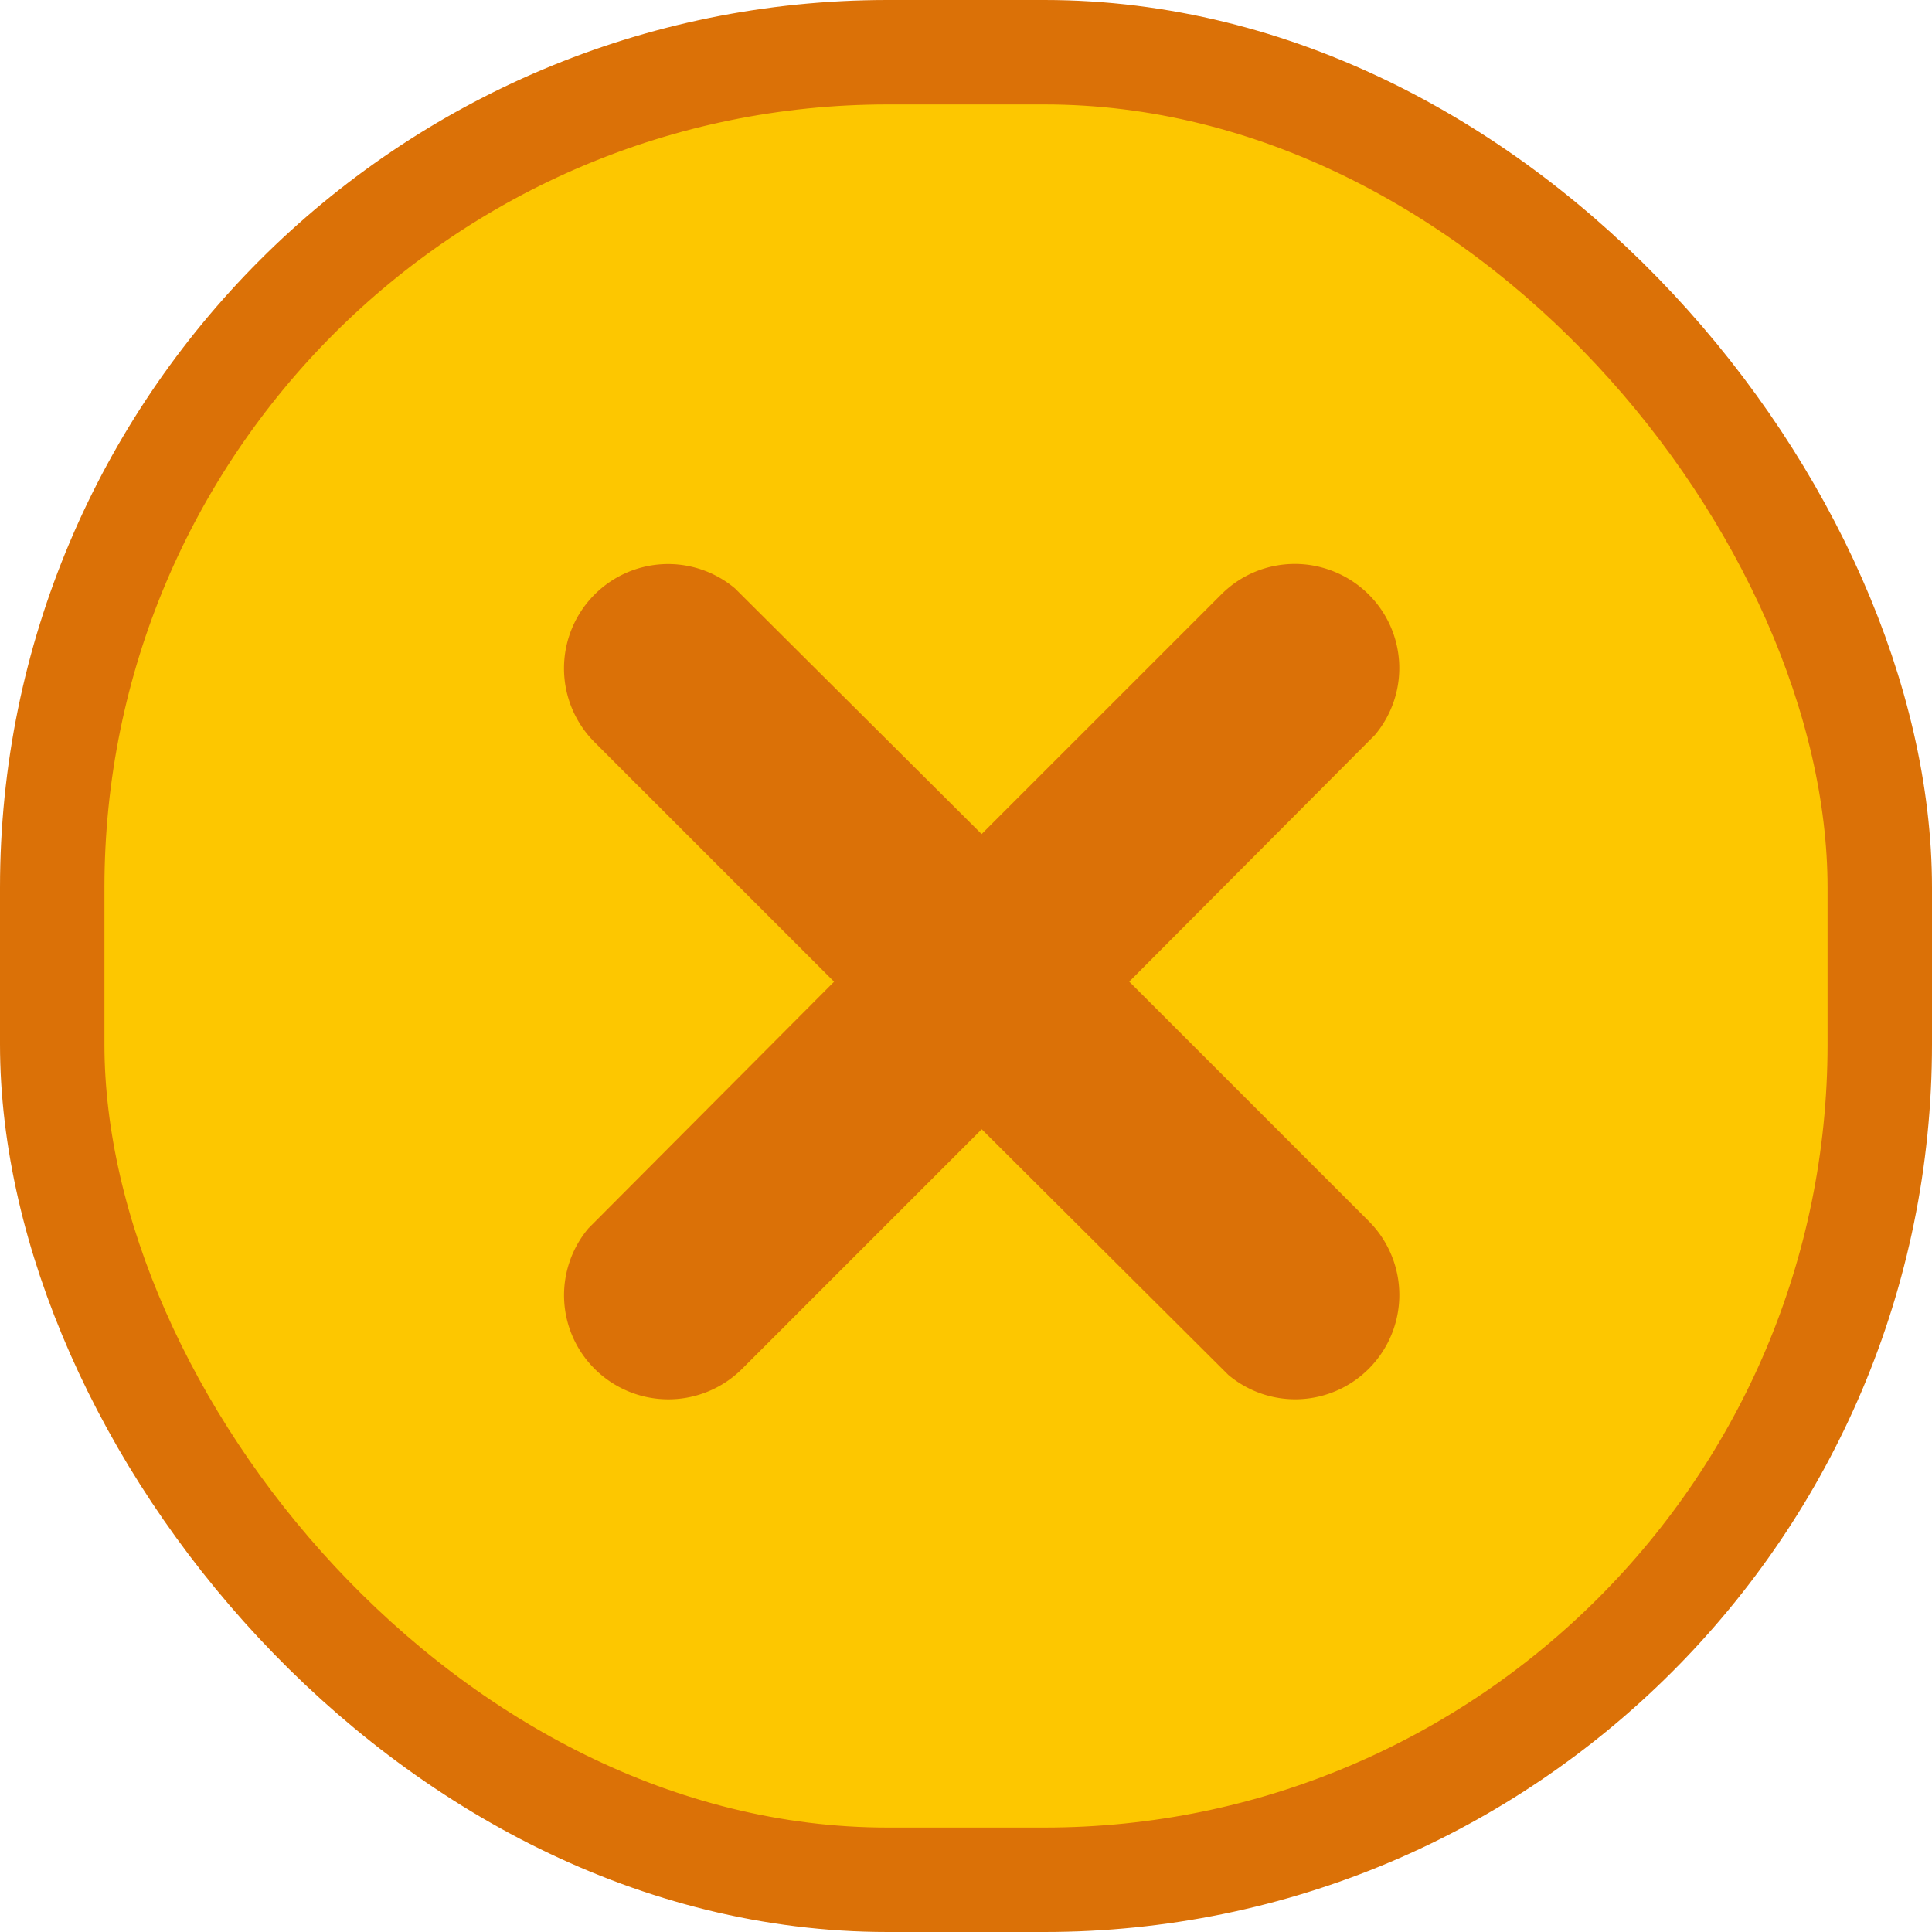
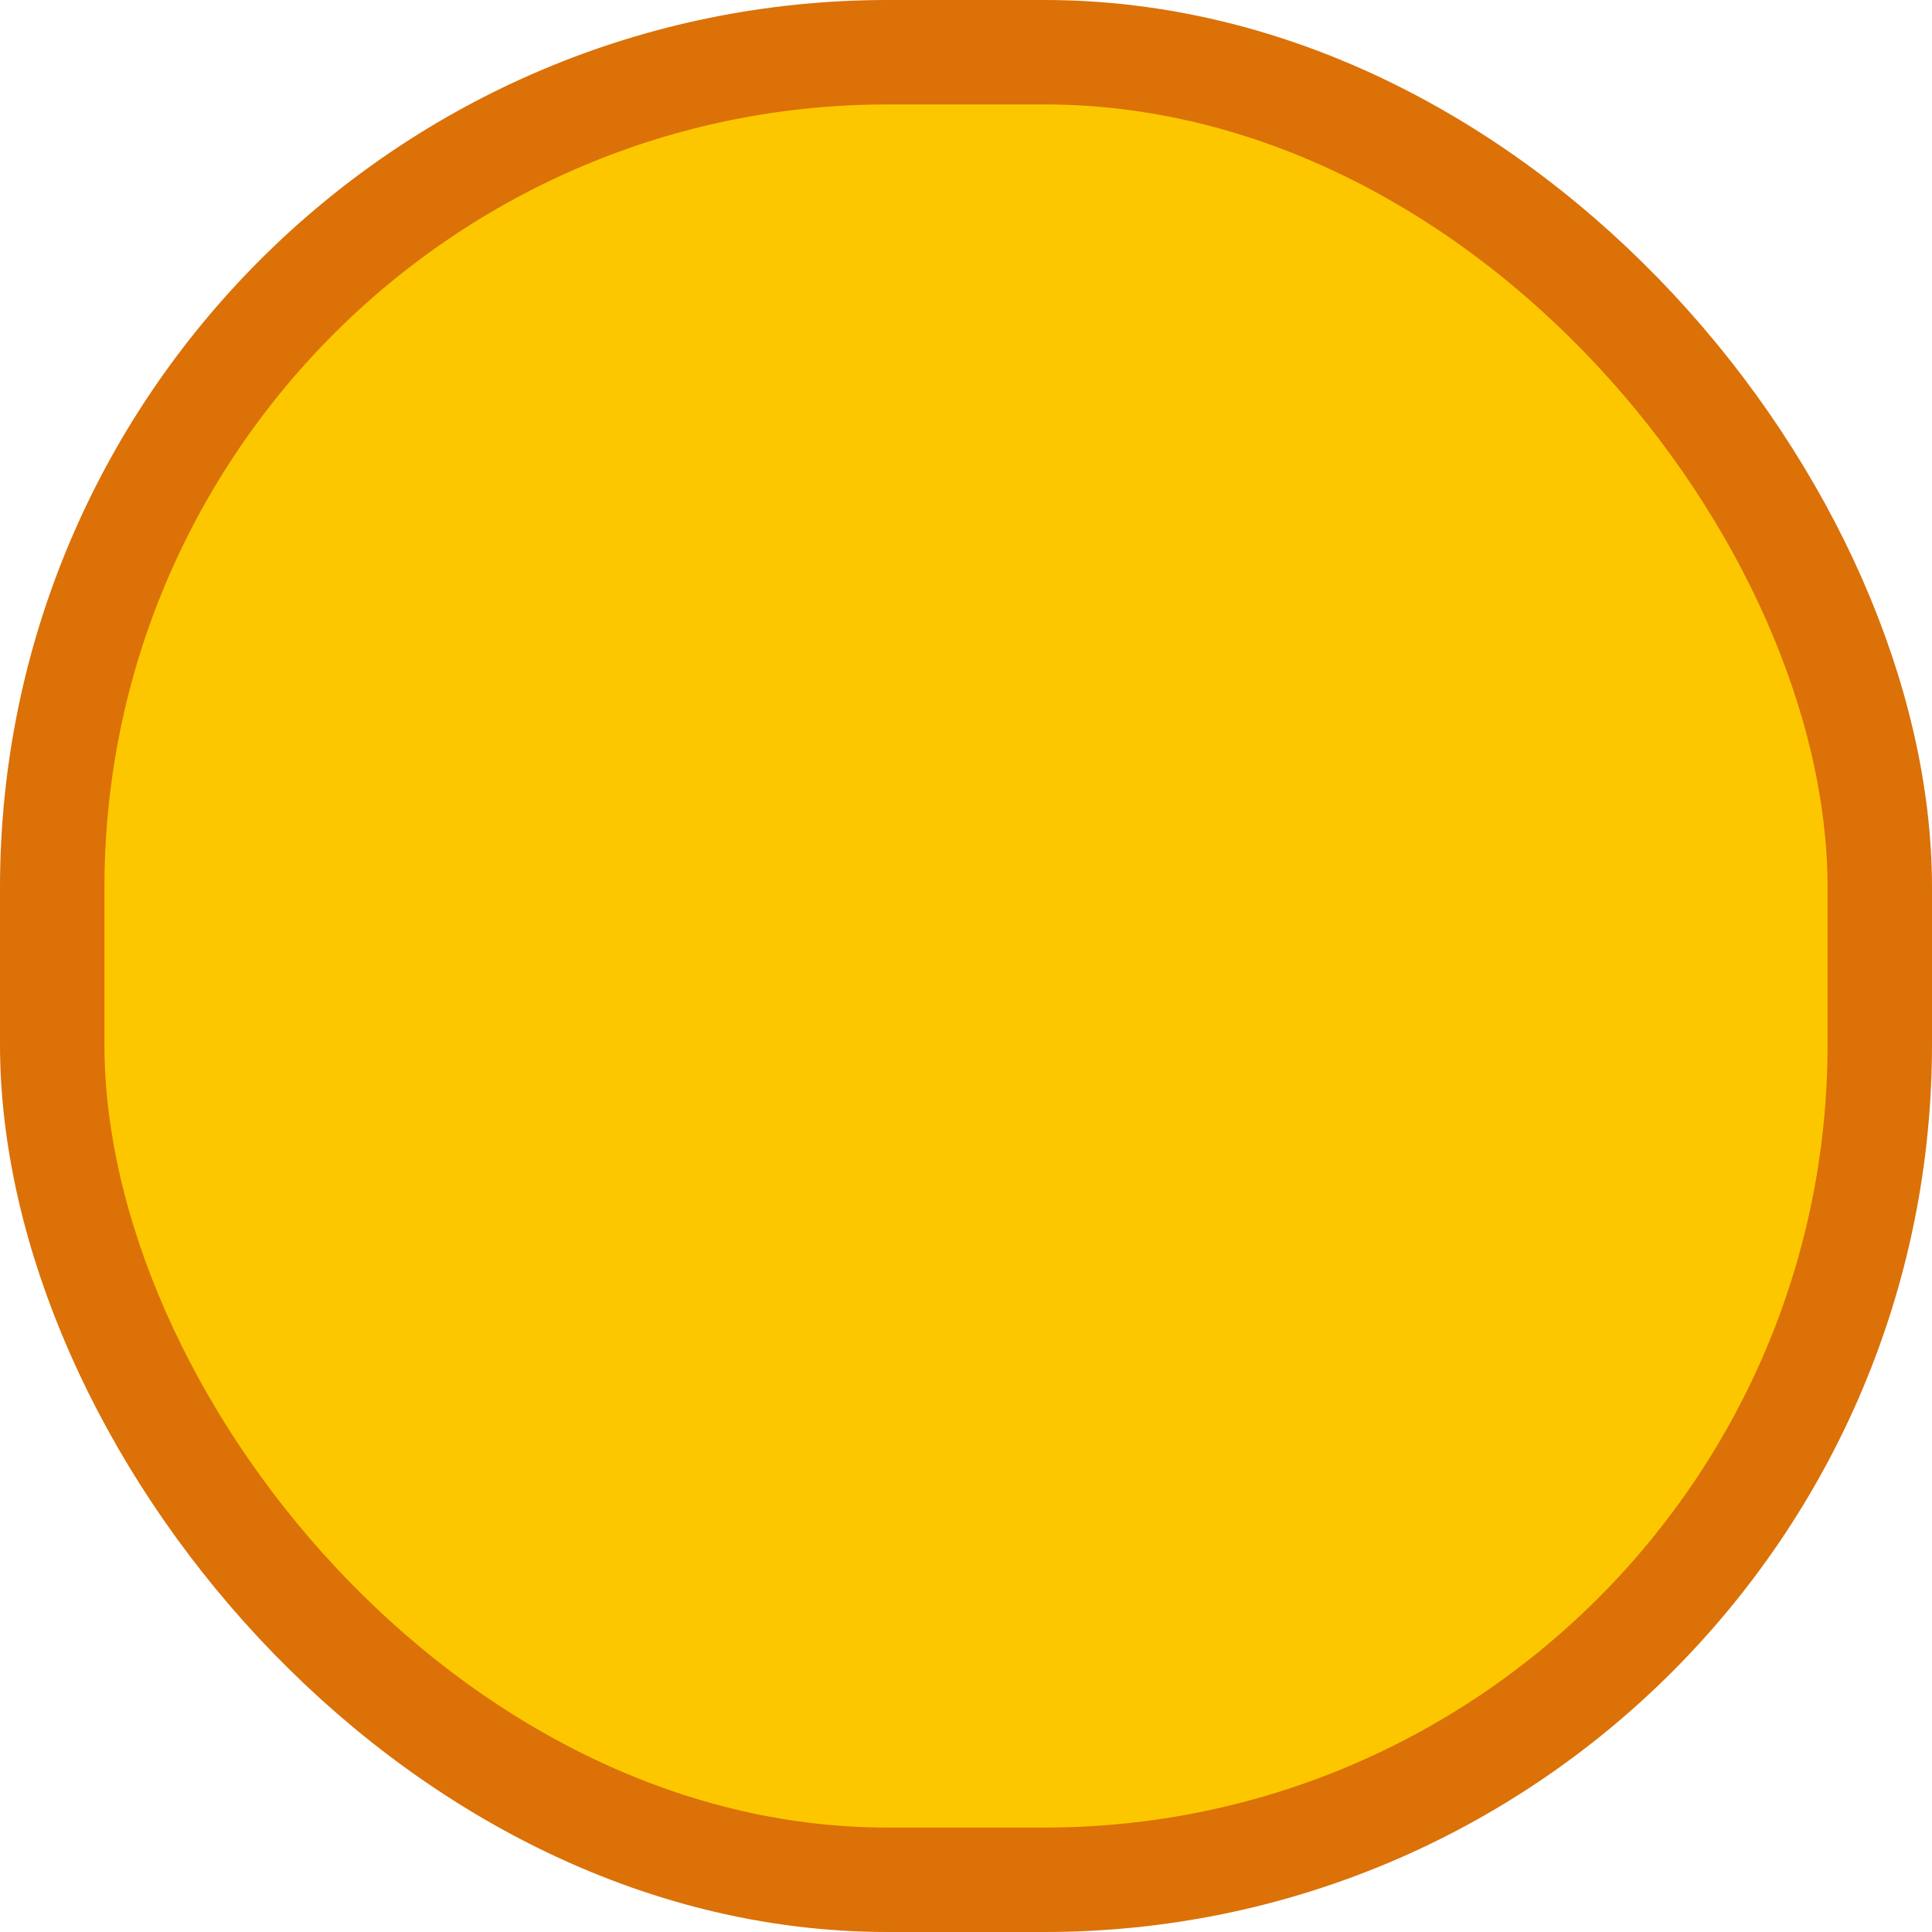
<svg xmlns="http://www.w3.org/2000/svg" width="37" height="37" viewBox="-1.8 -1.8 37 37">
  <g stroke="#DB7107" fill="none" fill-rule="evenodd">
    <rect width="35" height="35" x="-.8" y="-.8" fill="#FDC700" stroke-width="2" rx="16" />
-     <path fill="#DB7107" fill-rule="nonzero" d="M23 9.5c.38 0 .77.15 1.06.44a1.49 1.49 0 01.1 2h0L19.12 17l4.94 4.94a1.5 1.5 0 010 2.12 1.49 1.49 0 01-2 .1h0L17 19.12l-4.94 4.94a1.5 1.5 0 01-2.12 0 1.49 1.49 0 01-.1-2h0L14.88 17l-4.94-4.94a1.5 1.5 0 010-2.12 1.49 1.49 0 012-.1h0L17 14.88l4.94-4.94c.3-.3.68-.44 1.06-.44z" />
  </g>
</svg>